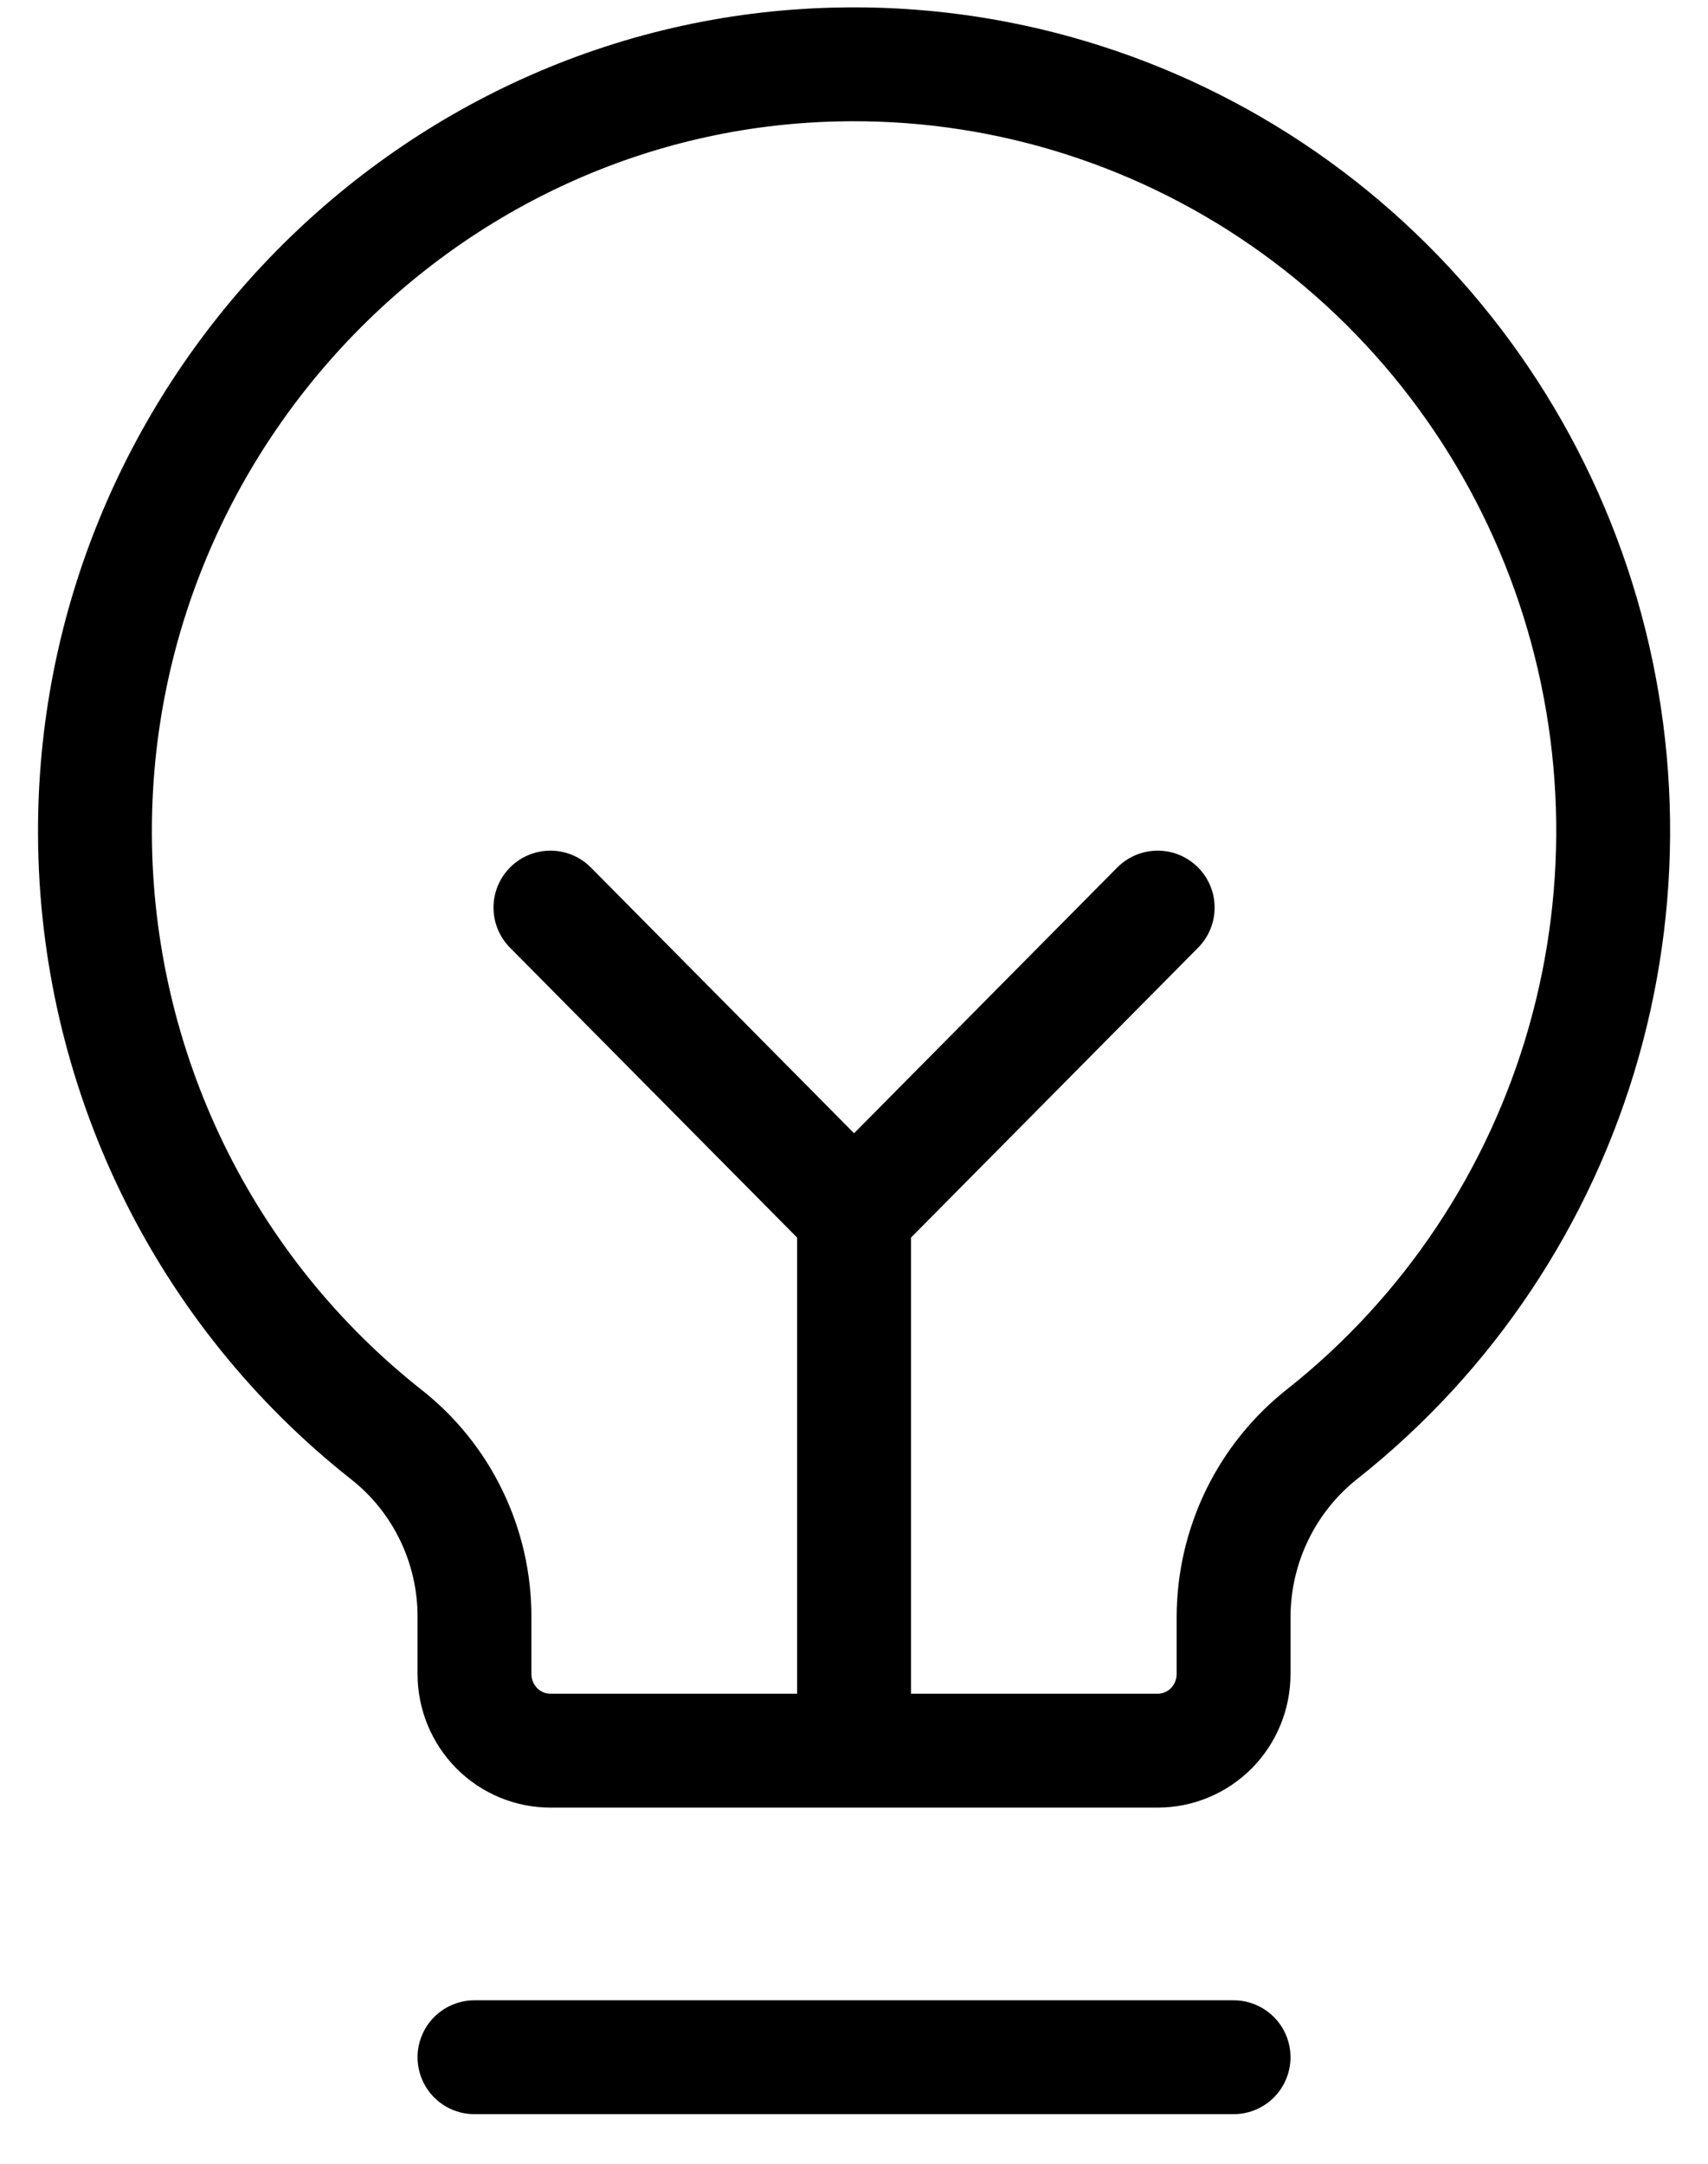
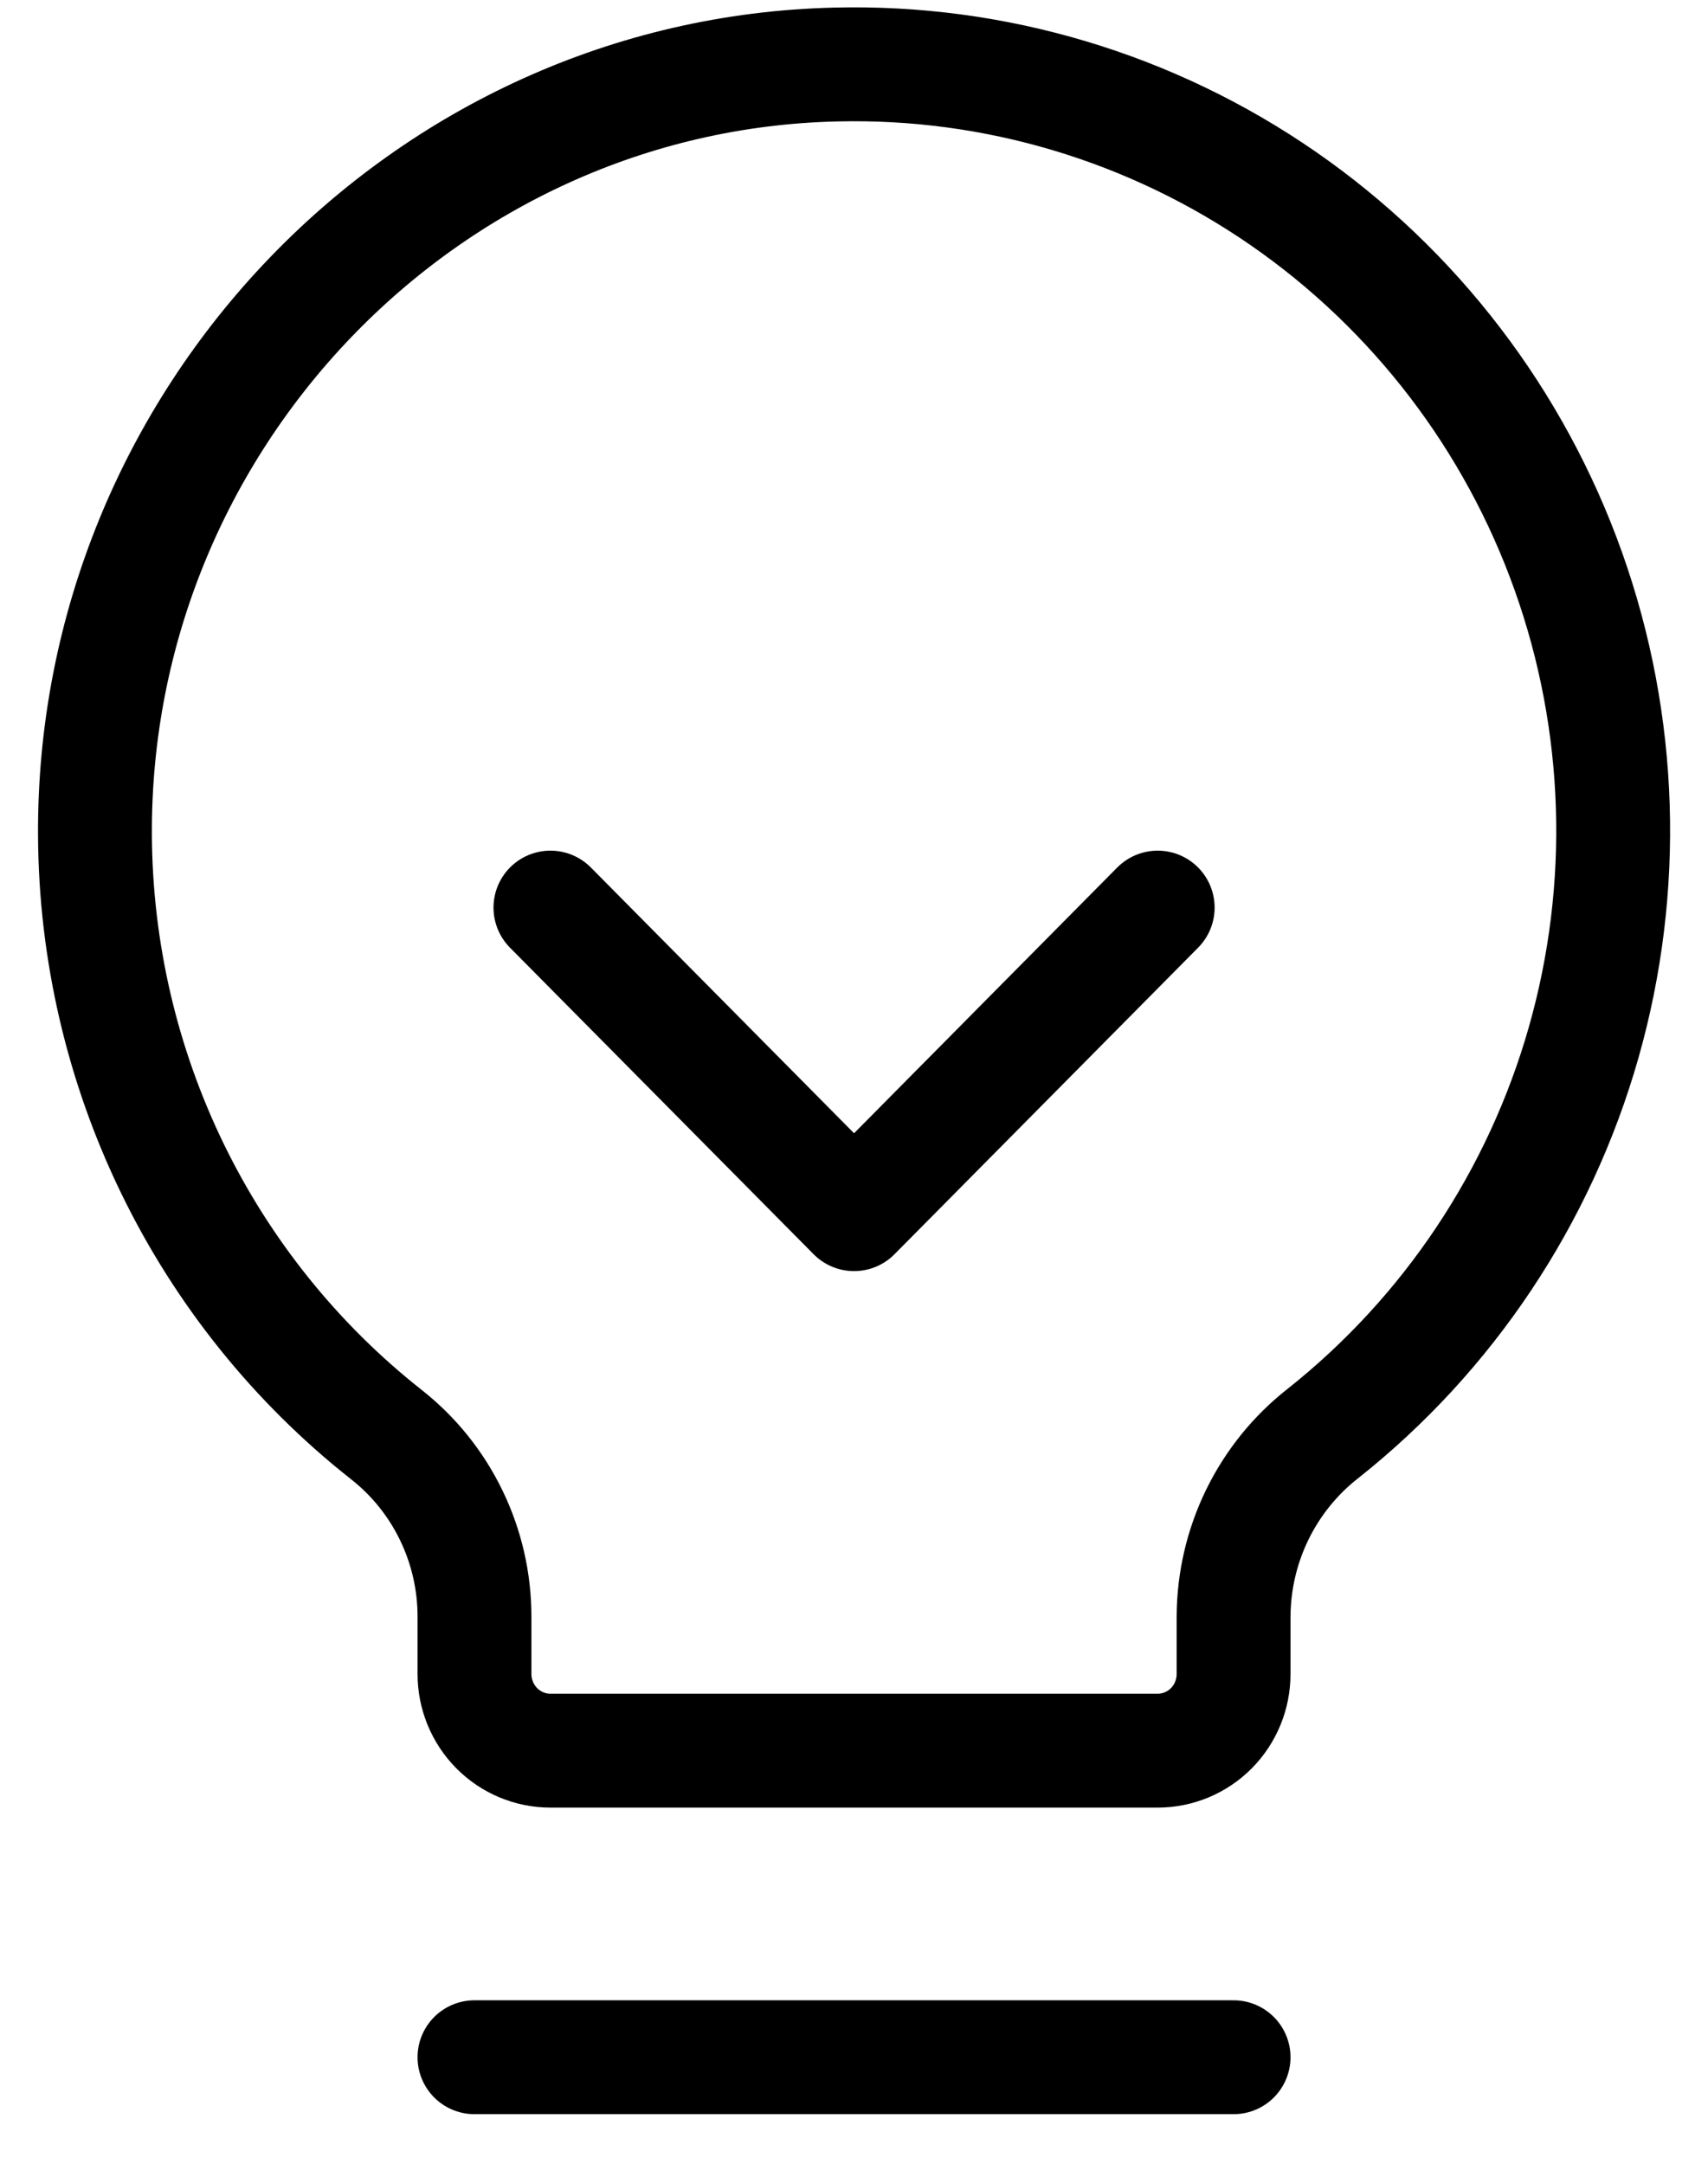
<svg xmlns="http://www.w3.org/2000/svg" width="30" height="38" viewBox="0 0 30 38" fill="none">
-   <path d="M8.334 36.129H21.667M15.001 30.745V21.323M15.001 21.323L9.668 15.939M15.001 21.323L20.334 15.939M6.785 25.193C5.2 23.943 3.916 22.346 3.03 20.524C2.144 18.701 1.678 16.699 1.668 14.669C1.628 7.373 7.455 1.301 14.679 1.133C17.479 1.064 20.229 1.888 22.539 3.486C24.849 5.085 26.602 7.377 27.549 10.038C28.496 12.699 28.589 15.593 27.815 18.311C27.041 21.028 25.438 23.43 23.235 25.176C22.75 25.556 22.356 26.043 22.084 26.6C21.812 27.157 21.67 27.769 21.667 28.389V29.399C21.667 29.756 21.527 30.098 21.277 30.351C21.027 30.603 20.688 30.745 20.334 30.745H9.668C9.314 30.745 8.975 30.603 8.725 30.351C8.475 30.098 8.334 29.756 8.334 29.399V28.389C8.334 27.773 8.194 27.164 7.925 26.61C7.657 26.056 7.267 25.572 6.785 25.193Z" stroke="black" stroke-width="2" stroke-linecap="round" stroke-linejoin="round" />
+   <path d="M8.334 36.129H21.667M15.001 30.745M15.001 21.323L9.668 15.939M15.001 21.323L20.334 15.939M6.785 25.193C5.2 23.943 3.916 22.346 3.03 20.524C2.144 18.701 1.678 16.699 1.668 14.669C1.628 7.373 7.455 1.301 14.679 1.133C17.479 1.064 20.229 1.888 22.539 3.486C24.849 5.085 26.602 7.377 27.549 10.038C28.496 12.699 28.589 15.593 27.815 18.311C27.041 21.028 25.438 23.43 23.235 25.176C22.75 25.556 22.356 26.043 22.084 26.6C21.812 27.157 21.67 27.769 21.667 28.389V29.399C21.667 29.756 21.527 30.098 21.277 30.351C21.027 30.603 20.688 30.745 20.334 30.745H9.668C9.314 30.745 8.975 30.603 8.725 30.351C8.475 30.098 8.334 29.756 8.334 29.399V28.389C8.334 27.773 8.194 27.164 7.925 26.61C7.657 26.056 7.267 25.572 6.785 25.193Z" stroke="black" stroke-width="2" stroke-linecap="round" stroke-linejoin="round" />
</svg>